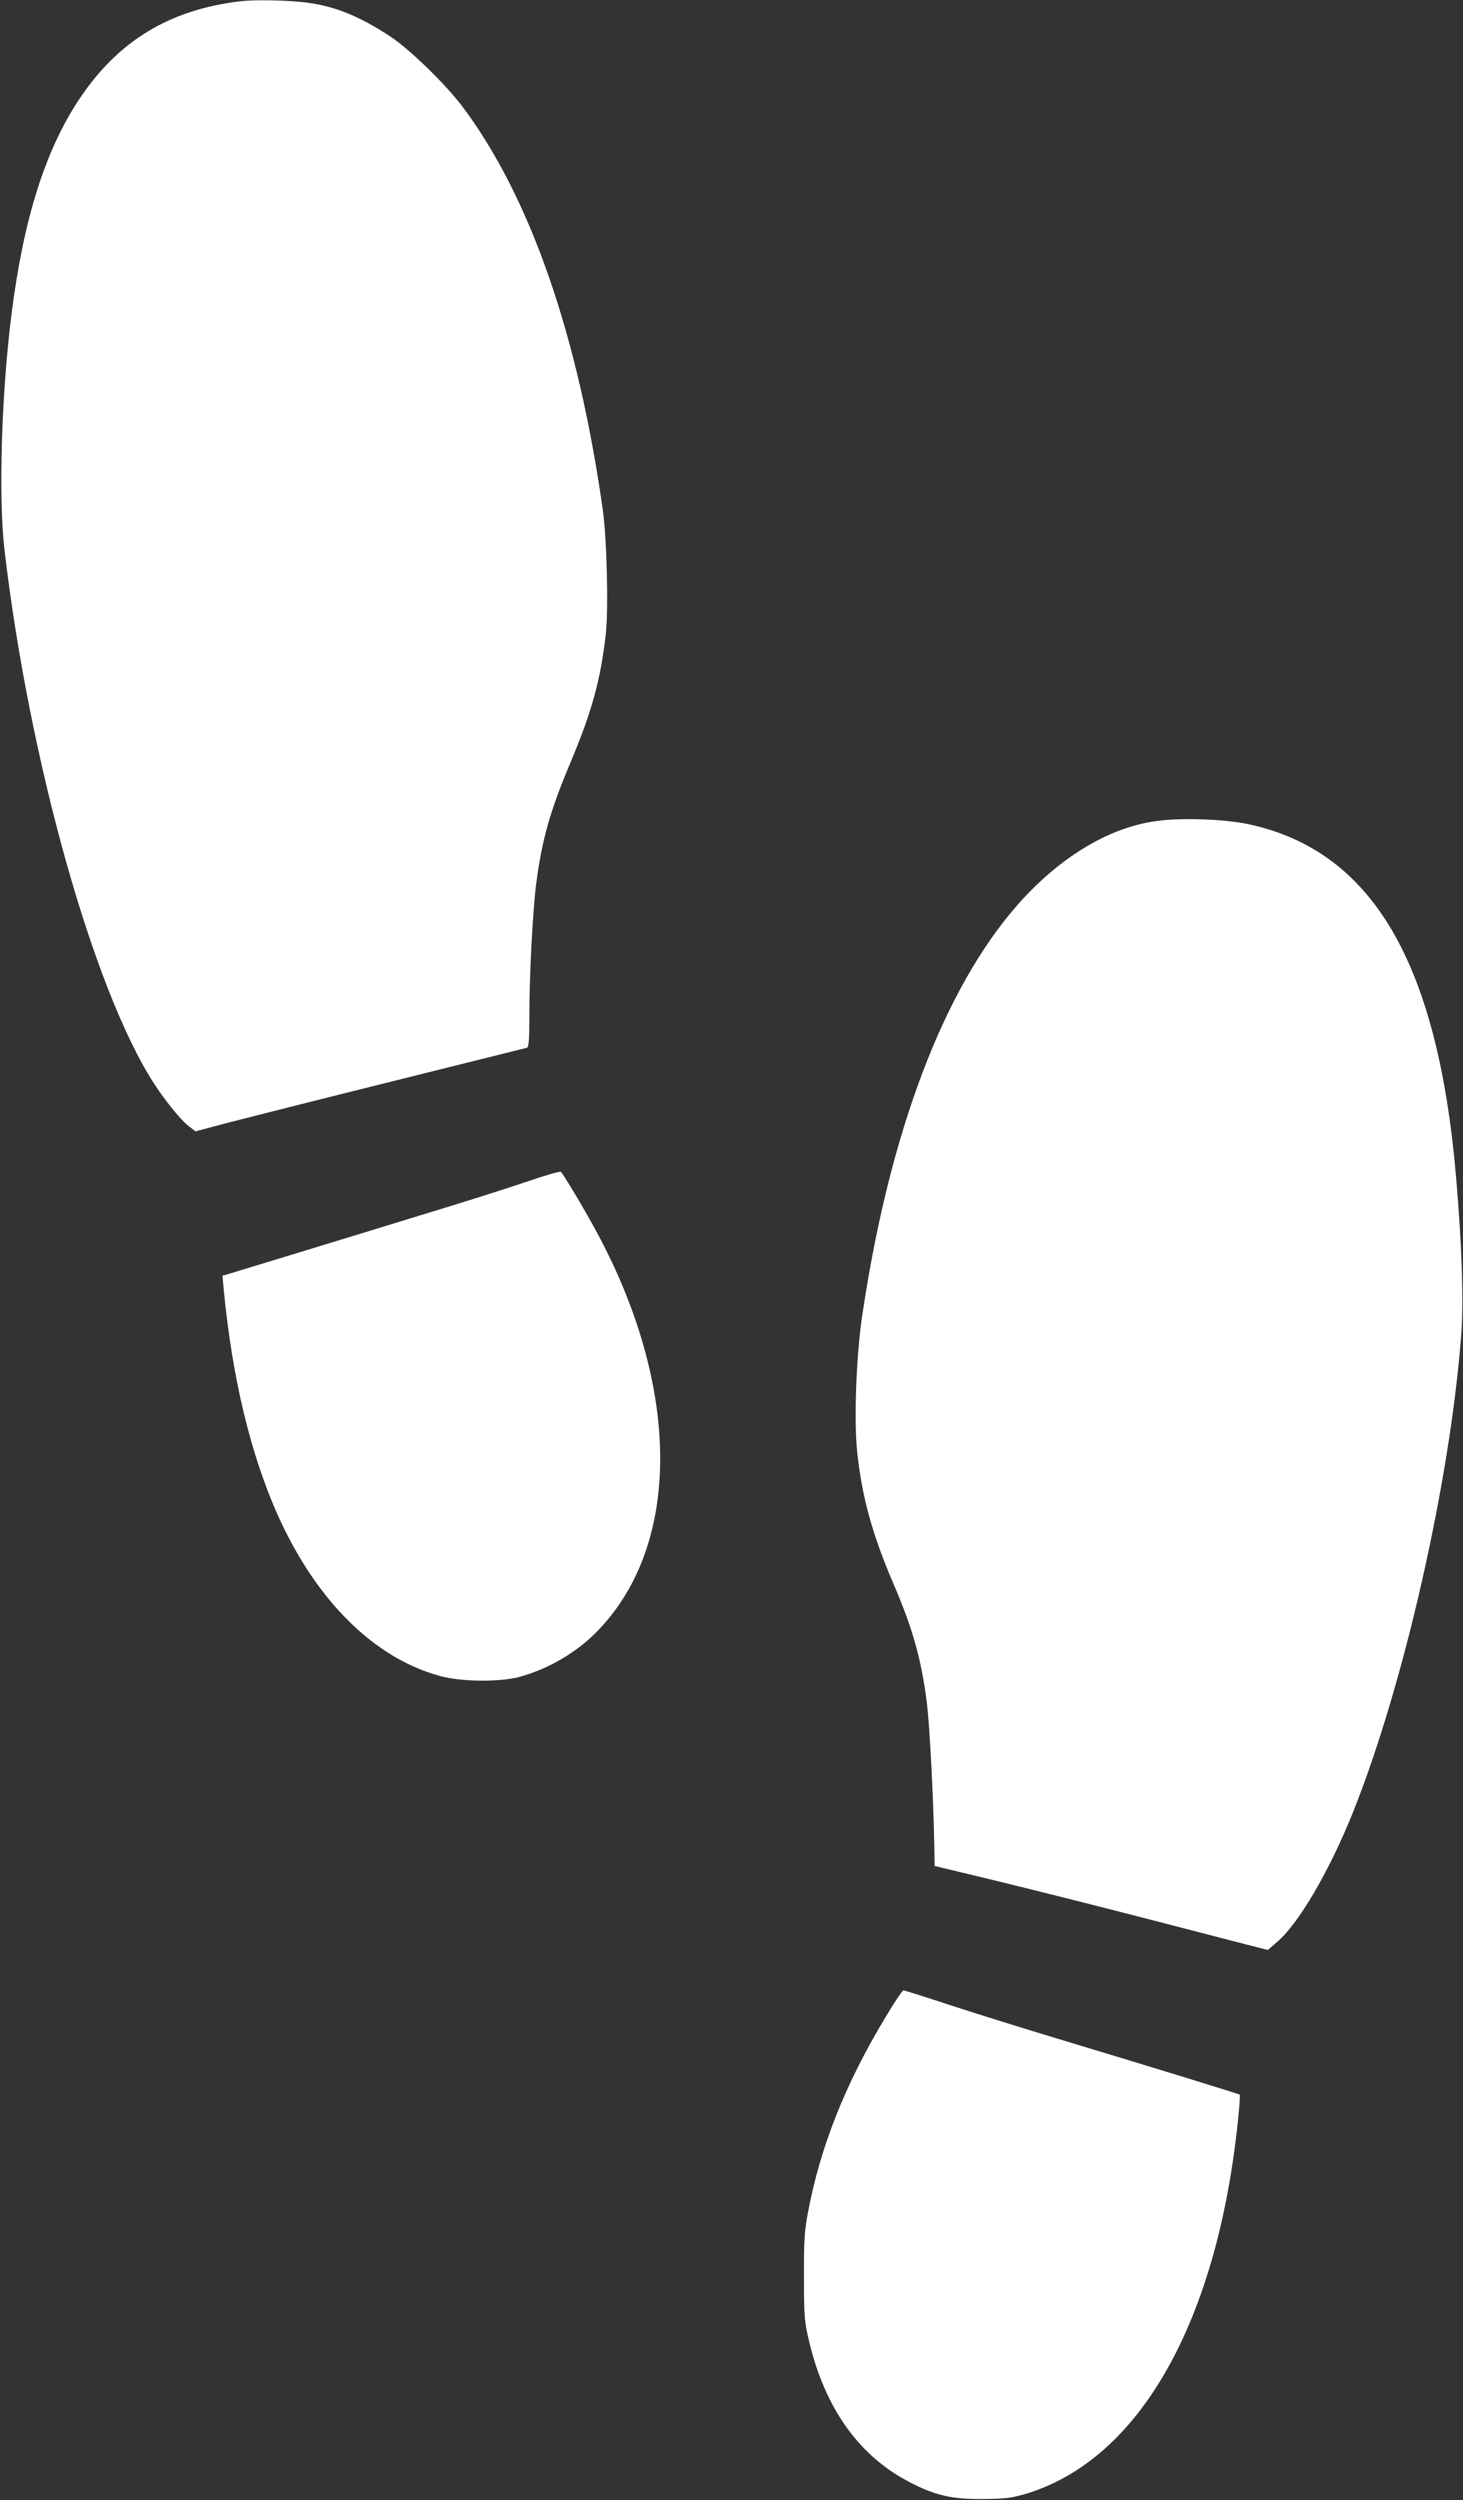
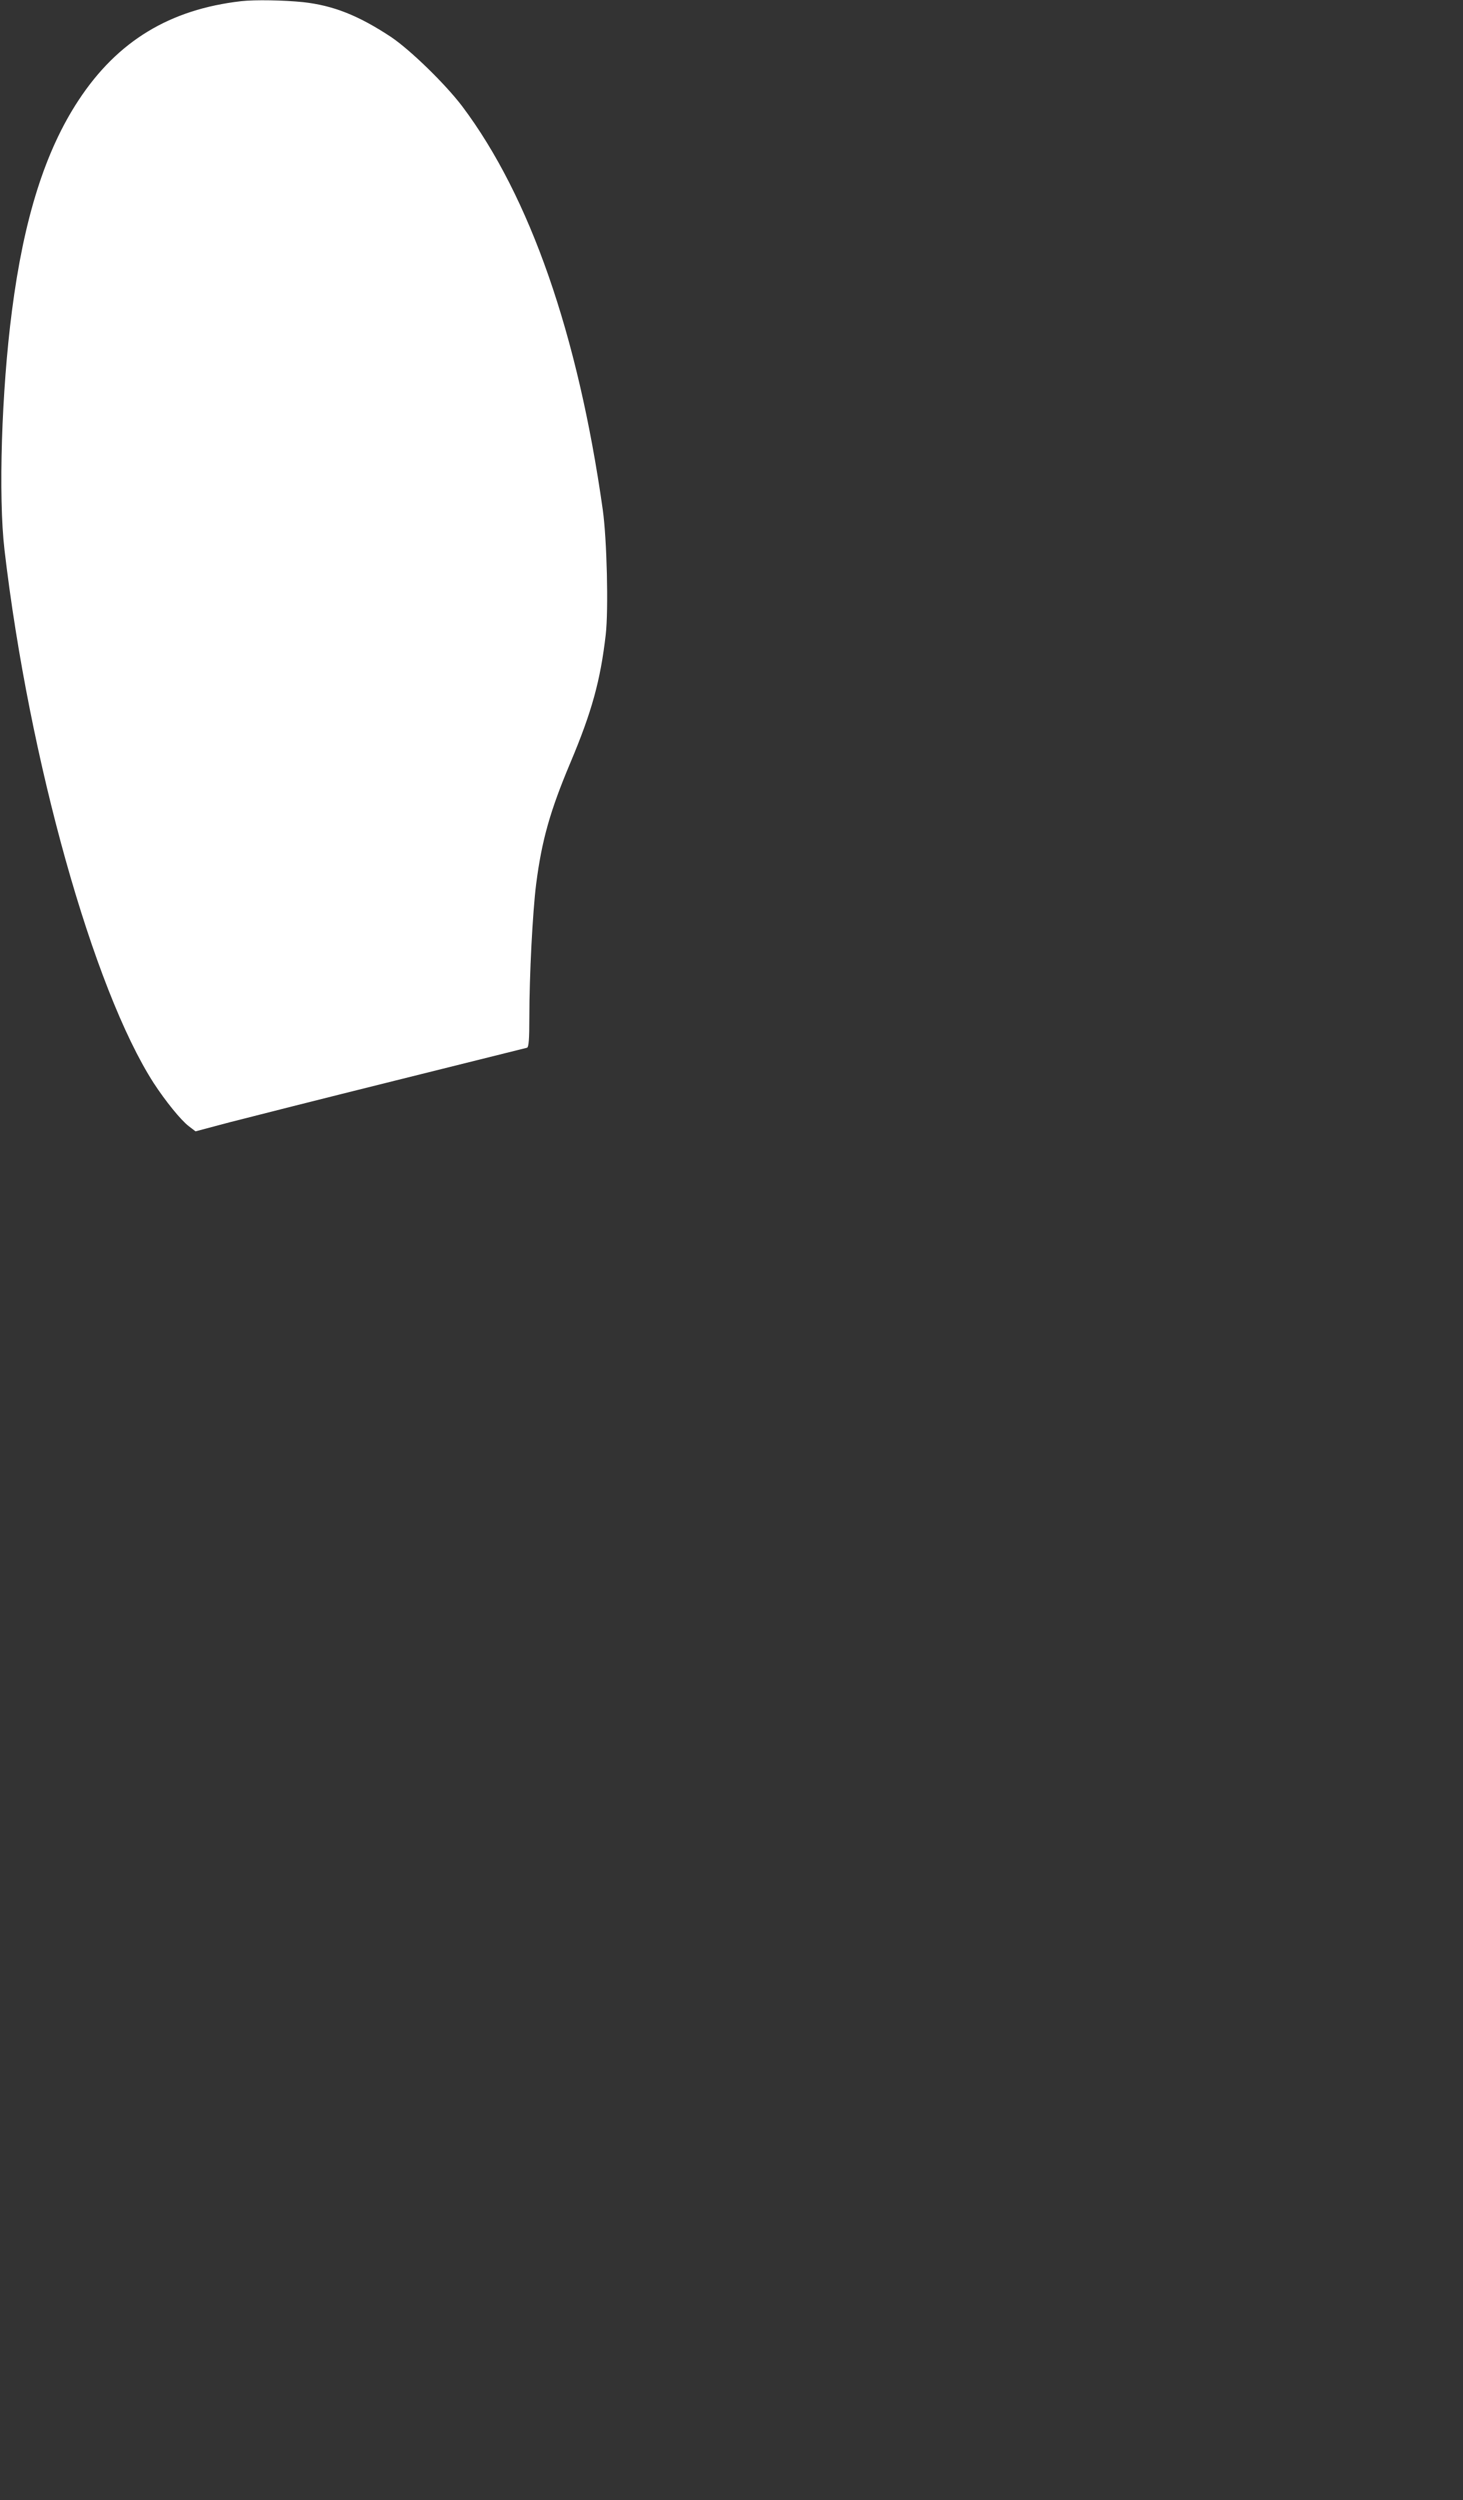
<svg xmlns="http://www.w3.org/2000/svg" version="1.0" width="749pt" height="1280pt" viewBox="0 0 749 1280" preserveAspectRatio="xMidYMid meet">
  <rect x="0" y="0" width="749" height="1280" fill="#333333" stroke="none" />
  <g transform="translate(0,1280) scale(0.1,-0.1)" fill="#ffffff" stroke="none">
    <path d="M1235 12794 c-366 -42 -633 -204 -832 -506 -171 -259 -281 -606 -342 -1081 -53 -408 -70 -948 -38 -1222 126 -1076 454 -2248 764 -2730 60 -92 139 -190 180 -221 l34 -26 177 47 c97 25 476 121 842 212 366 91 671 167 678 169 9 3 12 42 12 156 0 214 17 541 35 683 29 224 71 373 175 620 110 261 154 421 181 655 15 129 6 490 -15 640 -127 899 -373 1604 -719 2065 -88 116 -268 291 -367 357 -167 110 -295 160 -448 177 -96 10 -247 13 -317 5z" />
-     <path d="M5940 8599 c-250 -27 -511 -182 -731 -432 -378 -431 -655 -1163 -794 -2097 -32 -212 -44 -547 -26 -709 25 -228 77 -417 185 -669 99 -230 142 -383 171 -607 14 -115 33 -468 38 -719 l2 -119 320 -77 c176 -43 507 -126 735 -185 228 -59 468 -121 533 -138 l118 -30 46 40 c111 93 270 366 391 668 261 654 496 1693 553 2442 13 173 3 469 -27 813 -95 1095 -429 1663 -1060 1800 -115 25 -323 34 -454 19z" />
-     <path d="M2690 6748 c-96 -33 -337 -109 -535 -169 -198 -61 -486 -149 -640 -196 -154 -47 -302 -92 -328 -100 l-48 -14 6 -67 c44 -459 138 -848 279 -1163 197 -436 493 -729 831 -820 107 -29 298 -31 400 -5 147 39 293 123 399 231 437 443 434 1254 -6 2060 -62 114 -160 278 -177 296 -3 4 -85 -20 -181 -53z" />
-     <path d="M4533 2472 c-205 -340 -332 -660 -395 -991 -19 -98 -23 -150 -22 -336 0 -202 2 -229 26 -330 81 -343 255 -588 514 -722 130 -68 215 -88 374 -87 116 1 147 5 223 27 584 177 983 886 1087 1931 6 59 9 110 7 112 -4 4 -416 131 -907 279 -195 59 -456 140 -580 181 -124 41 -229 74 -235 74 -5 0 -47 -62 -92 -138z" />
  </g>
</svg>